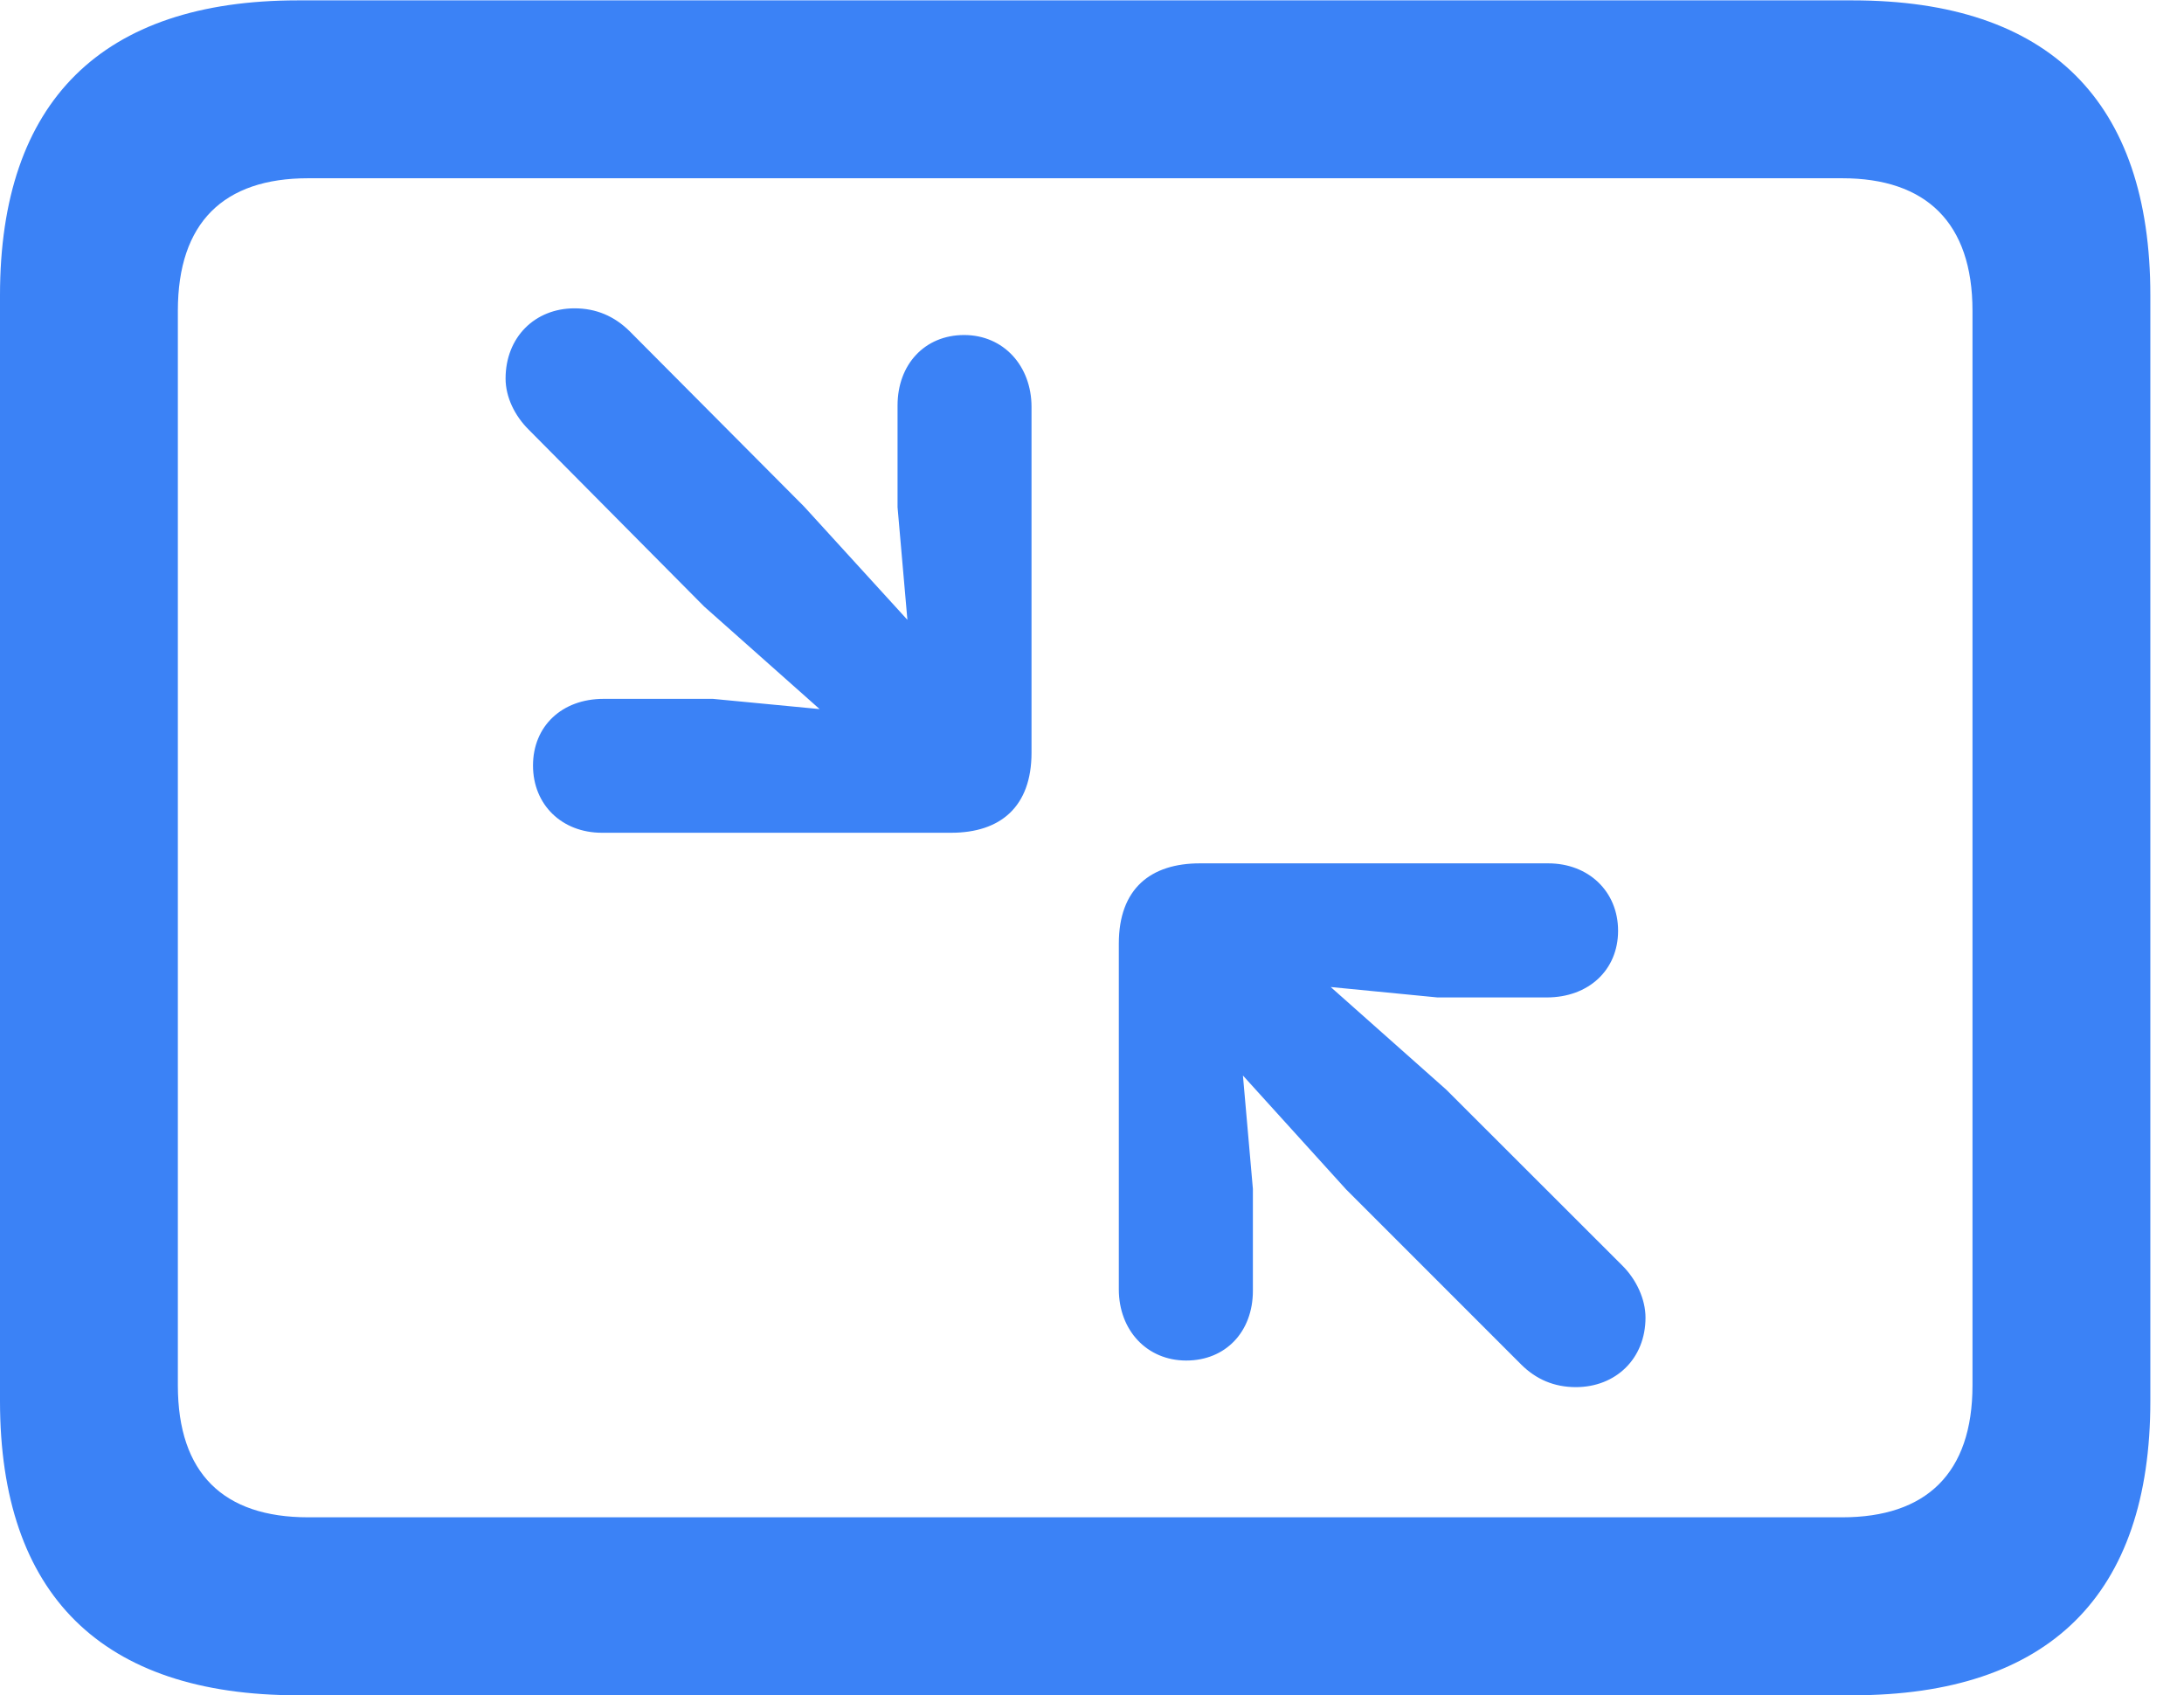
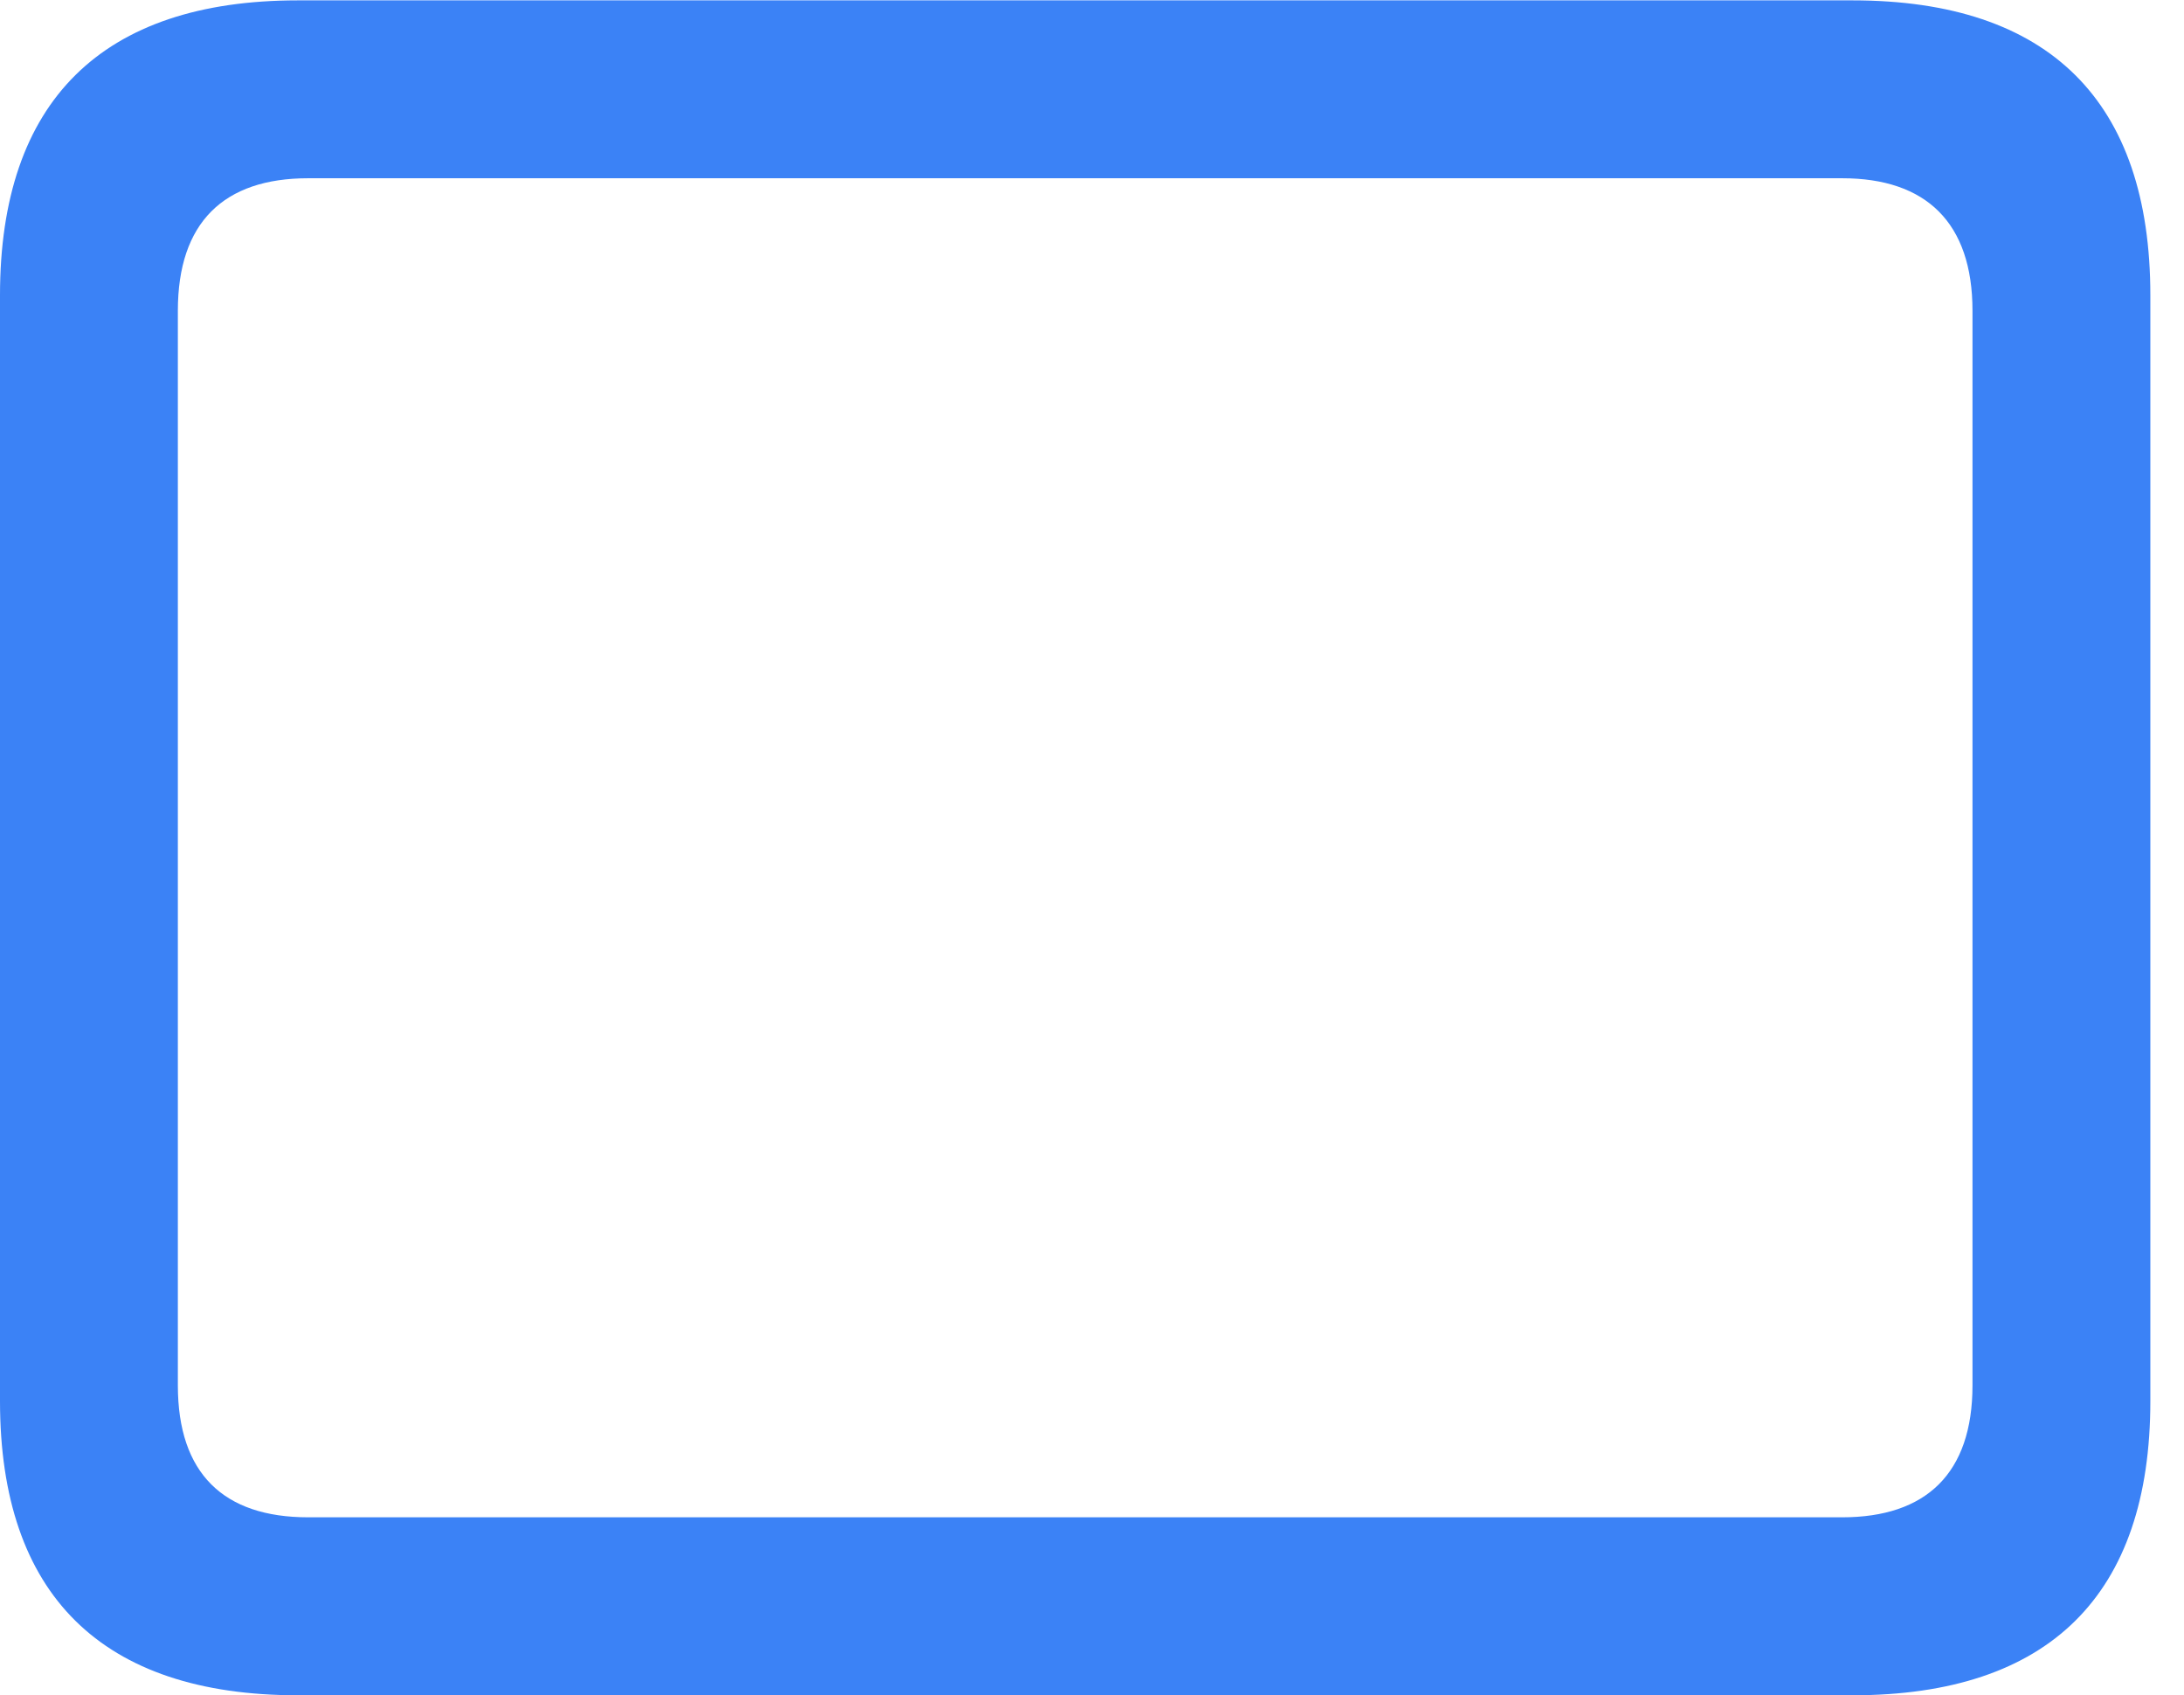
<svg xmlns="http://www.w3.org/2000/svg" version="1.1" viewBox="0 0 23.491 18.232">
  <g>
    <rect height="18.232" opacity="0" width="23.491" x="0" y="0" />
    <path d="M3.204 18.232L19.926 18.232C22.042 18.232 23.129 17.152 23.129 15.068L23.129 3.175C23.129 1.089 22.042 0.004 19.926 0.004L3.204 0.004C1.096 0.004 0 1.089 0 3.175L0 15.068C0 17.152 1.096 18.232 3.204 18.232ZM3.314 16.318C2.406 16.318 1.913 15.848 1.913 14.899L1.913 3.342C1.913 2.393 2.406 1.917 3.314 1.917L19.815 1.917C20.715 1.917 21.216 2.393 21.216 3.342L21.216 14.899C21.216 15.848 20.715 16.318 19.815 16.318Z" fill="#3b82f6" />
-     <path d="M10.37 3.603C9.946 3.603 9.654 3.92 9.654 4.36L9.654 5.455L9.76 6.666L8.649 5.448L6.77 3.56C6.608 3.401 6.413 3.316 6.18 3.316C5.751 3.316 5.438 3.629 5.438 4.071C5.438 4.271 5.537 4.472 5.686 4.62L7.574 6.523L8.816 7.626L7.668 7.516L6.492 7.516C6.044 7.516 5.733 7.809 5.733 8.233C5.733 8.655 6.044 8.956 6.474 8.956L10.231 8.956C10.759 8.956 11.095 8.678 11.095 8.095L11.095 4.376C11.095 3.936 10.795 3.603 10.37 3.603ZM12.759 14.632C13.183 14.632 13.476 14.322 13.476 13.882L13.476 12.786L13.369 11.567L14.48 12.793L16.36 14.673C16.521 14.834 16.716 14.918 16.95 14.918C17.378 14.918 17.699 14.613 17.699 14.17C17.699 13.972 17.6 13.761 17.452 13.613L15.555 11.718L14.313 10.615L15.461 10.727L16.637 10.727C17.085 10.727 17.404 10.434 17.404 10.01C17.404 9.586 17.085 9.285 16.653 9.285L12.906 9.285C12.378 9.285 12.034 9.555 12.034 10.148L12.034 13.866C12.034 14.306 12.335 14.632 12.759 14.632Z" fill="#3b82f6" />
  </g>
</svg>